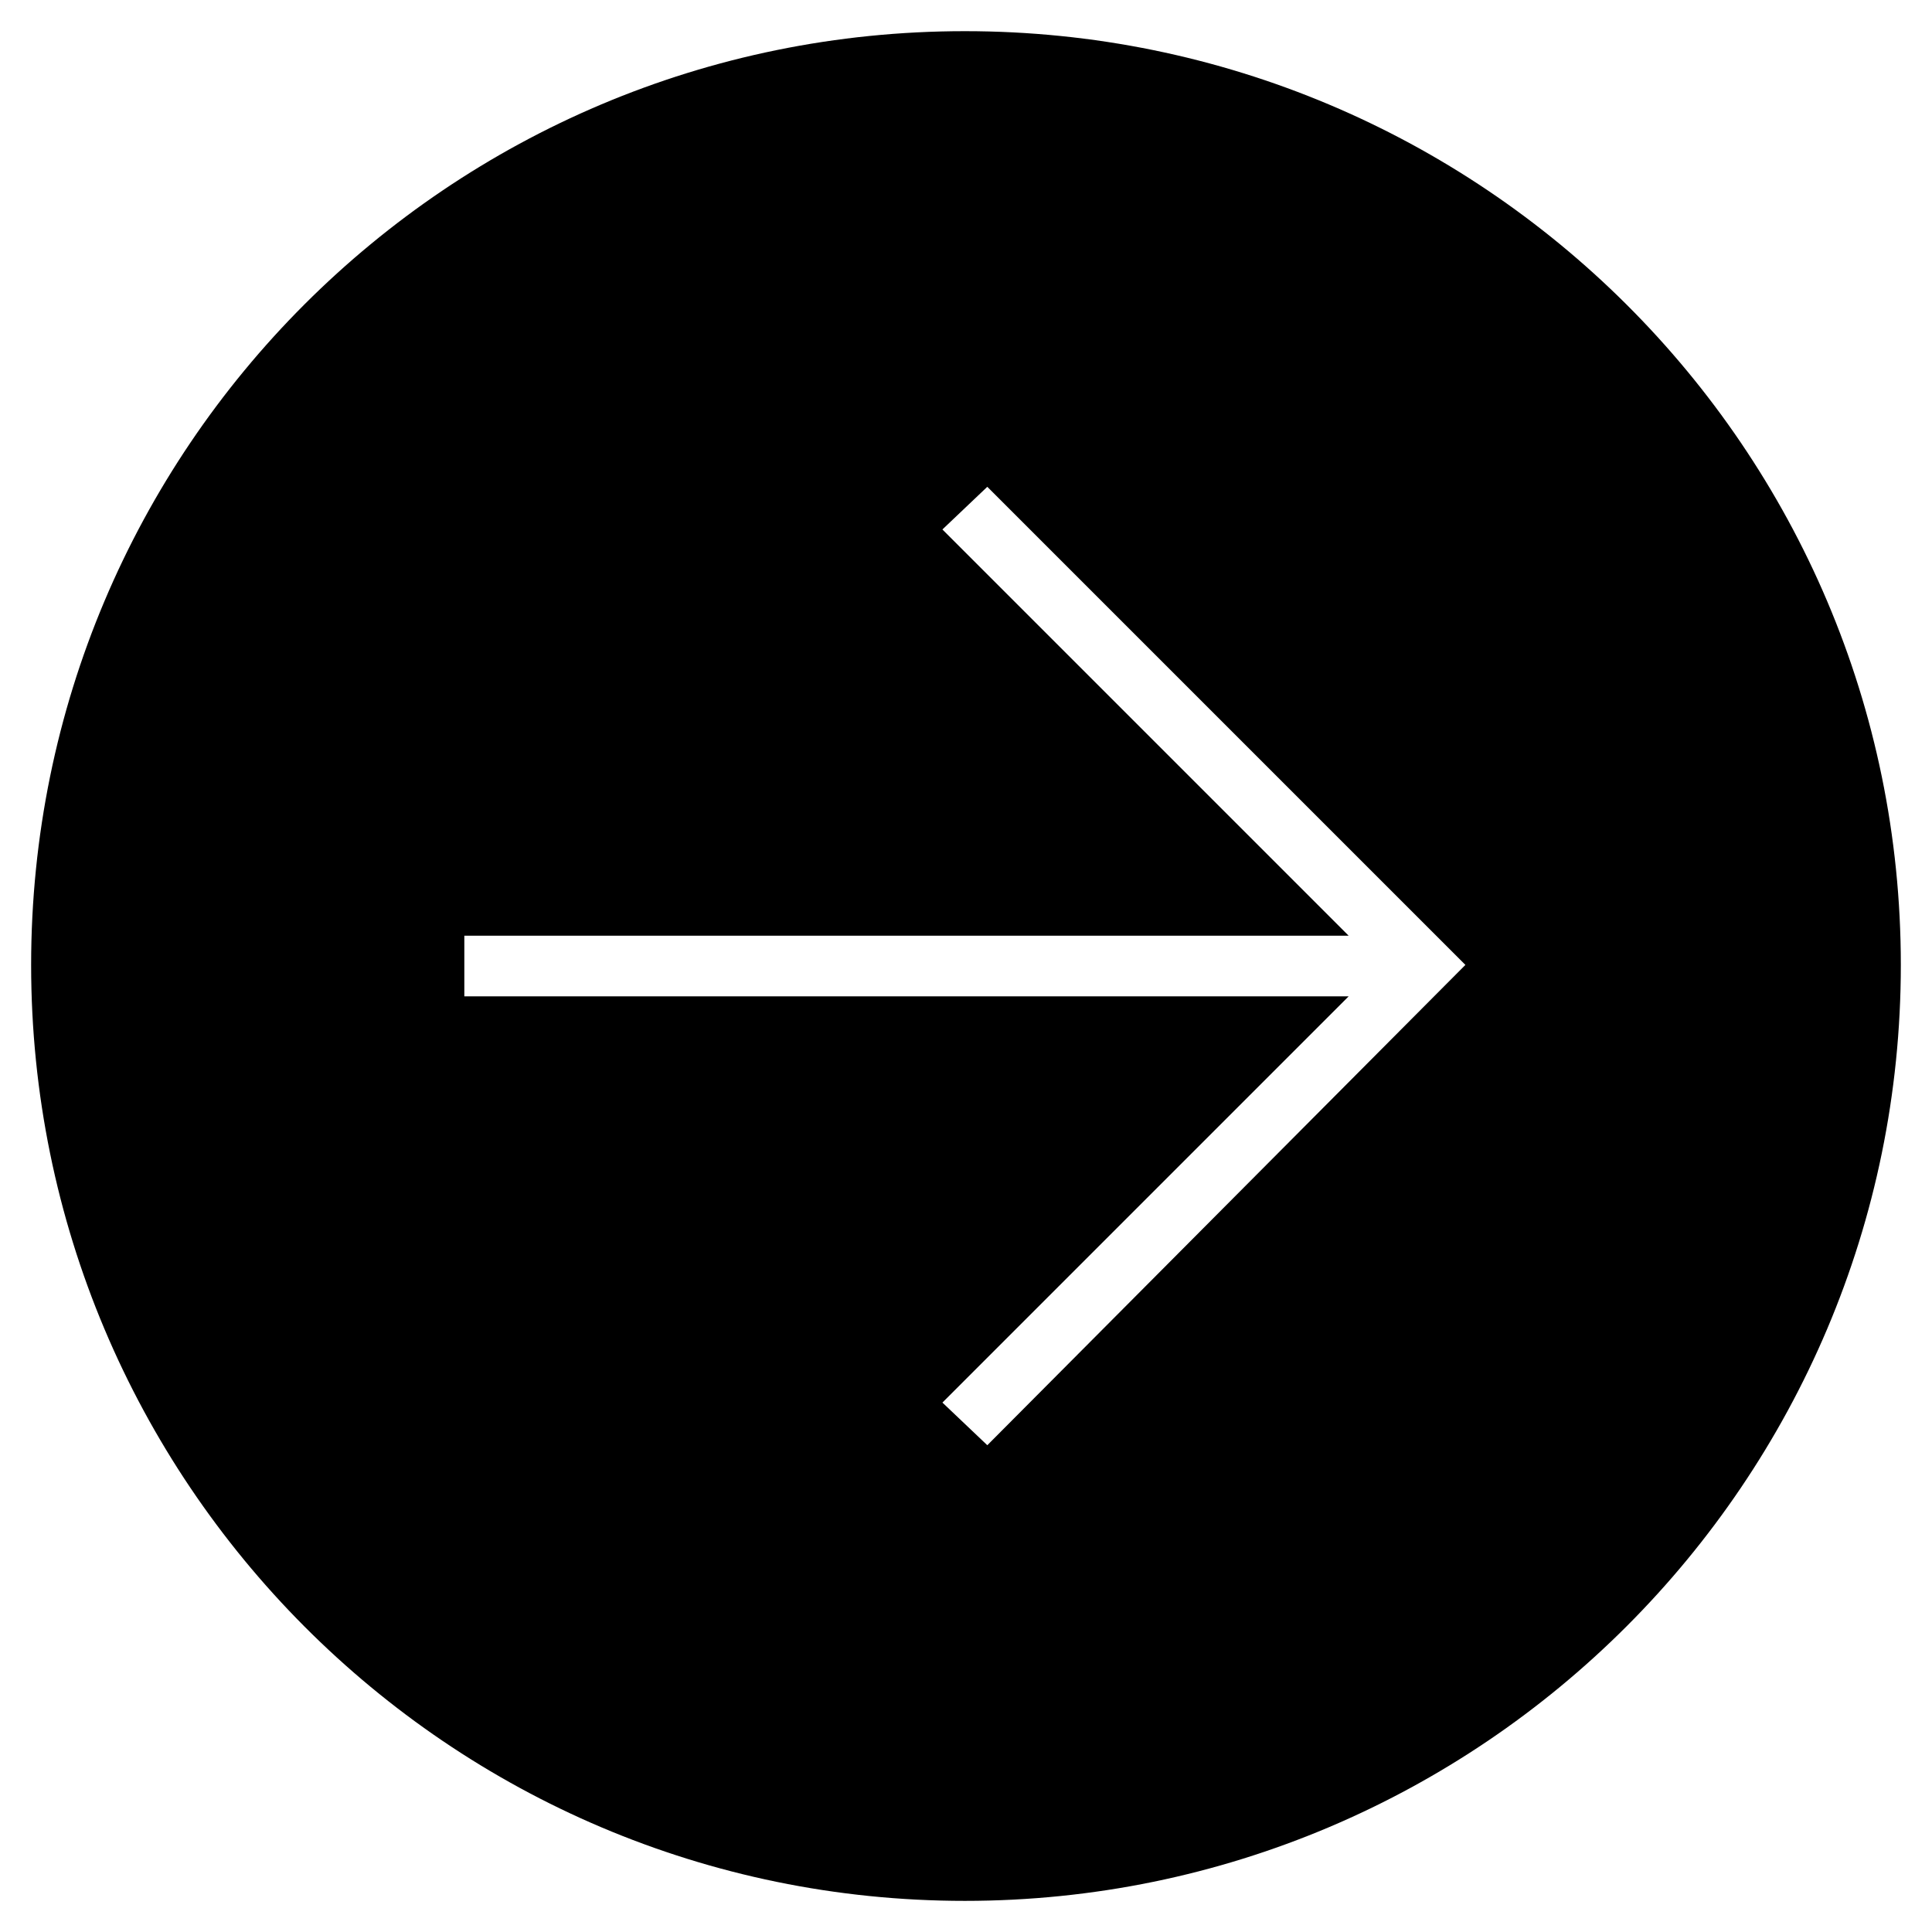
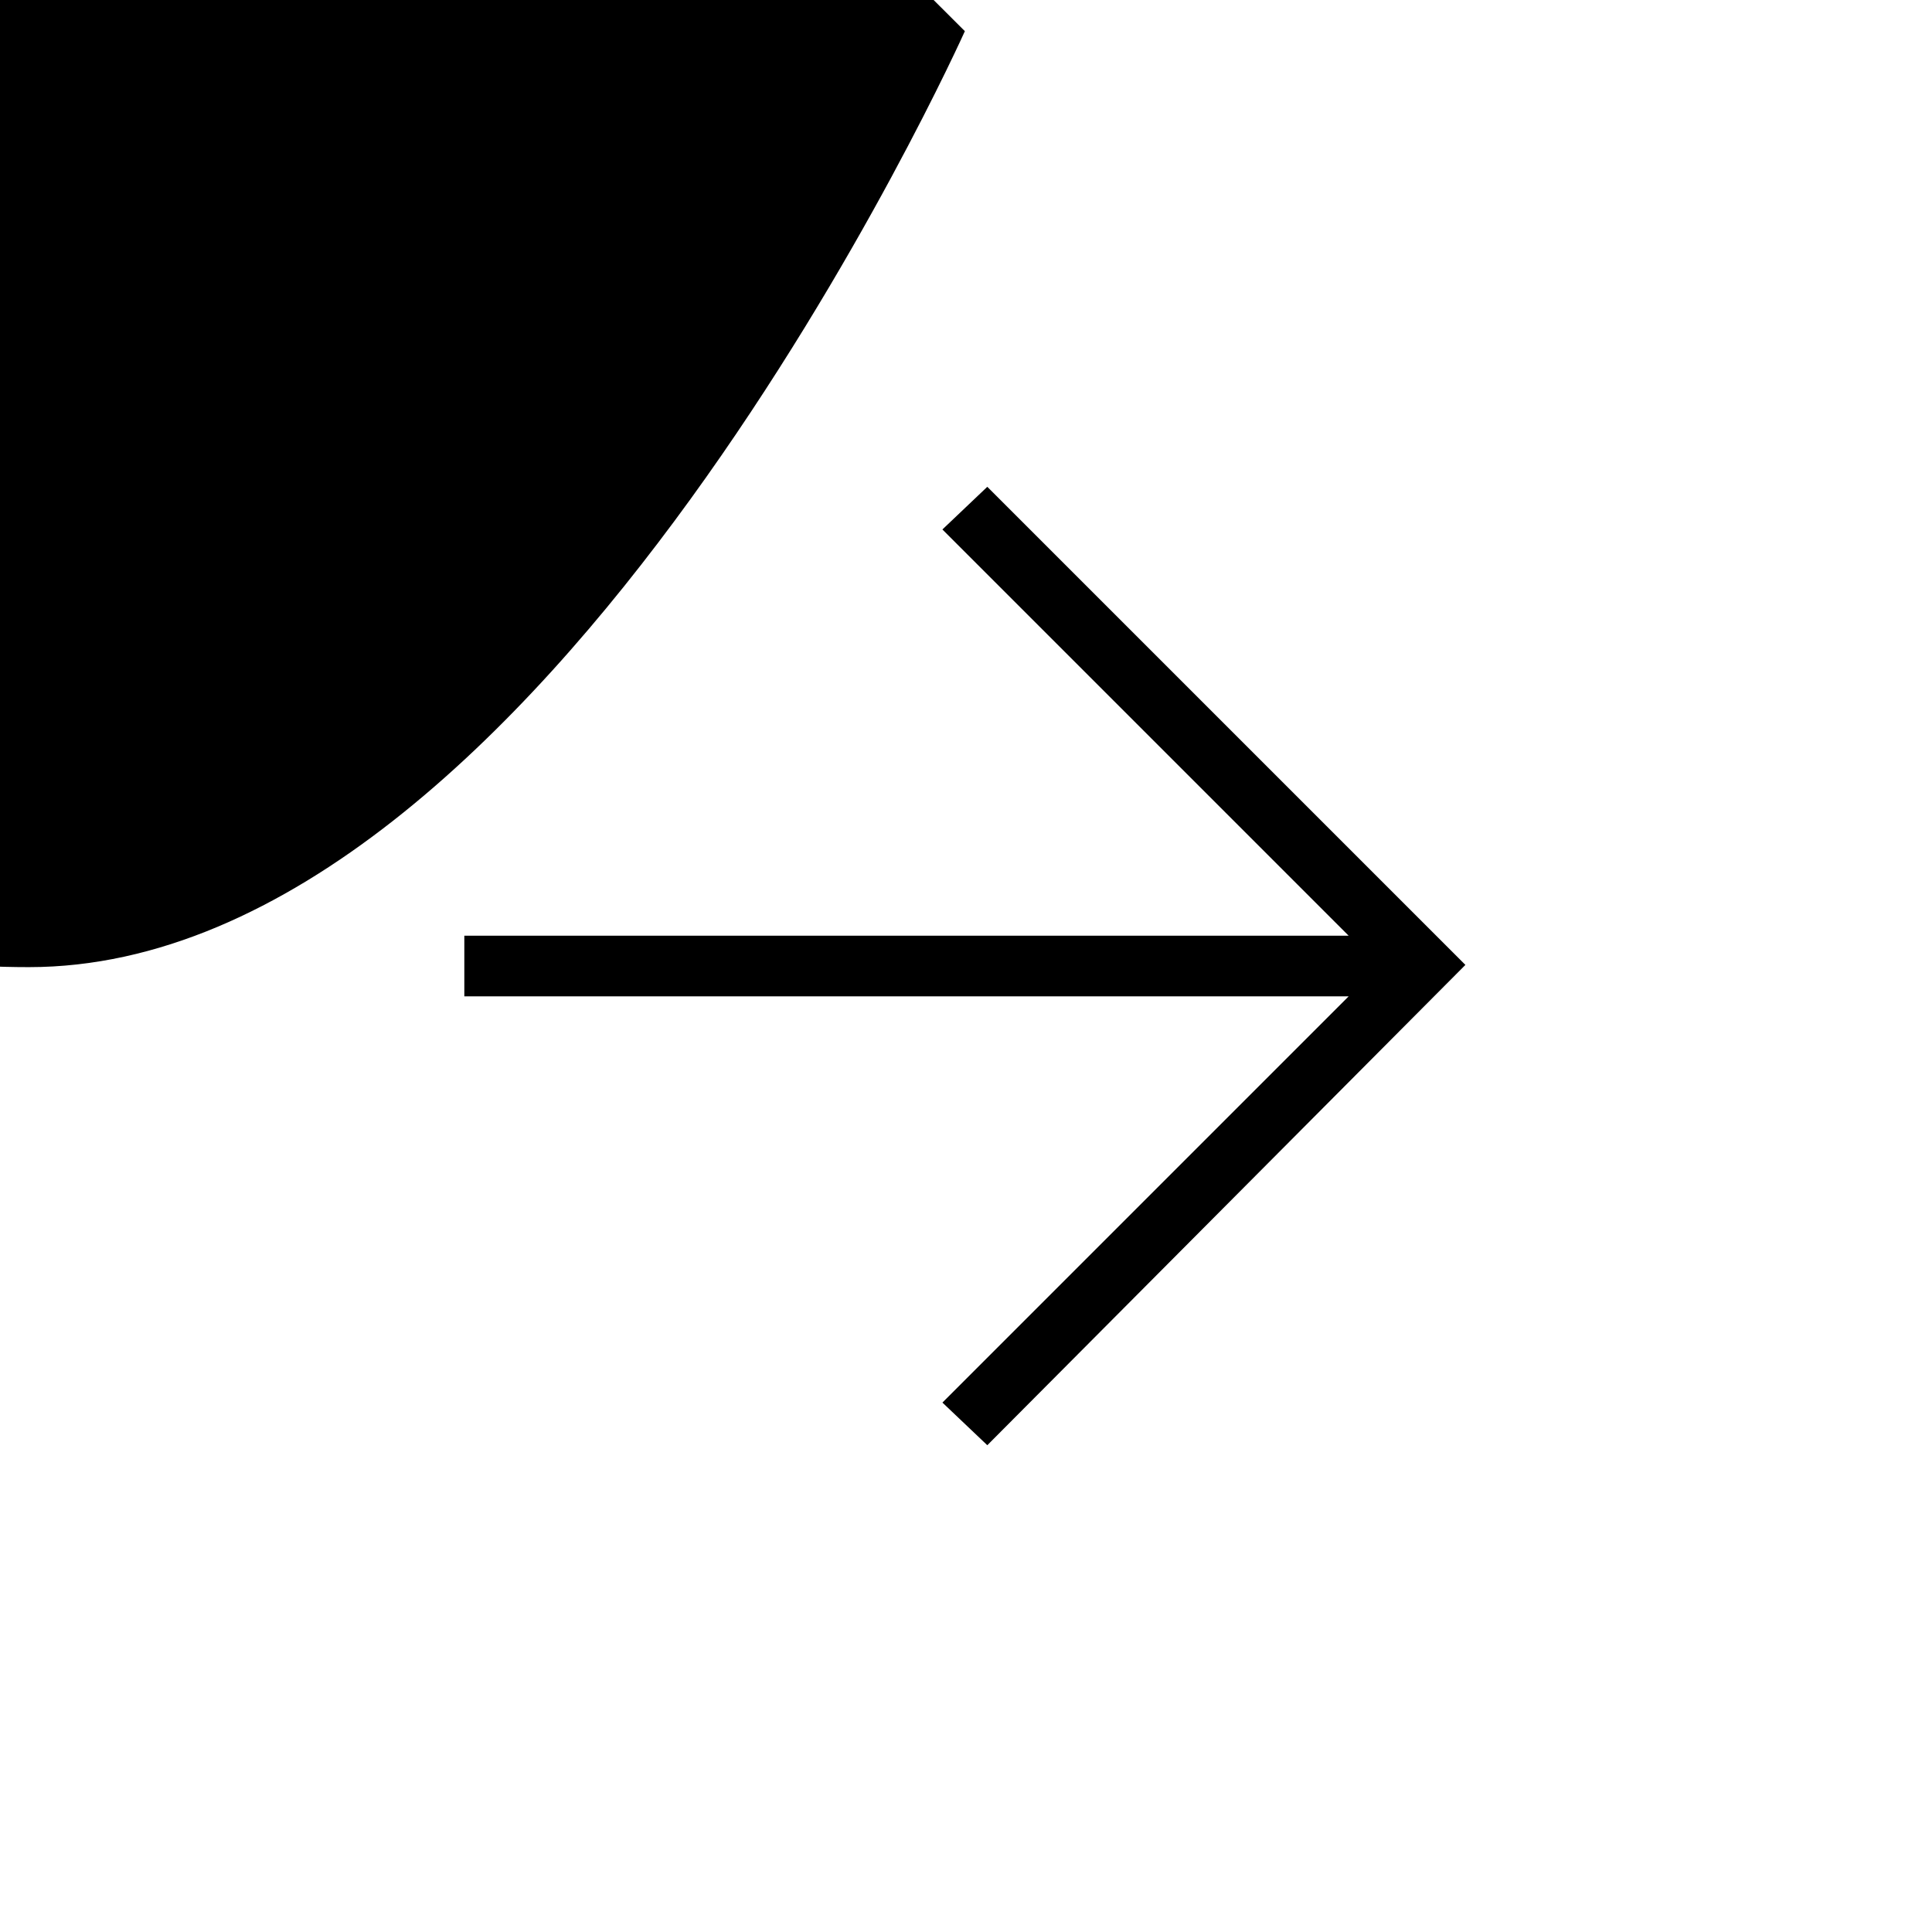
<svg xmlns="http://www.w3.org/2000/svg" fill="#000000" width="800px" height="800px" version="1.1" viewBox="144 144 512 512">
-   <path d="m399.7 152.26c136.81 0 248.04 110.64 248.04 247.45s-111.23 248.04-248.04 248.04c-136.81 0-247.45-111.23-247.45-248.04s110.64-247.45 247.45-247.45zm-5.949 132.05 11.895-11.301 126.7 126.7-126.7 127.29-11.895-11.301 107.66-107.66h-234.36v-16.059h234.36l-107.66-107.66z" fill-rule="evenodd" />
+   <path d="m399.7 152.26s-111.23 248.04-248.04 248.04c-136.81 0-247.45-111.23-247.45-248.04s110.64-247.45 247.45-247.45zm-5.949 132.05 11.895-11.301 126.7 126.7-126.7 127.29-11.895-11.301 107.66-107.66h-234.36v-16.059h234.36l-107.66-107.66z" fill-rule="evenodd" />
</svg>